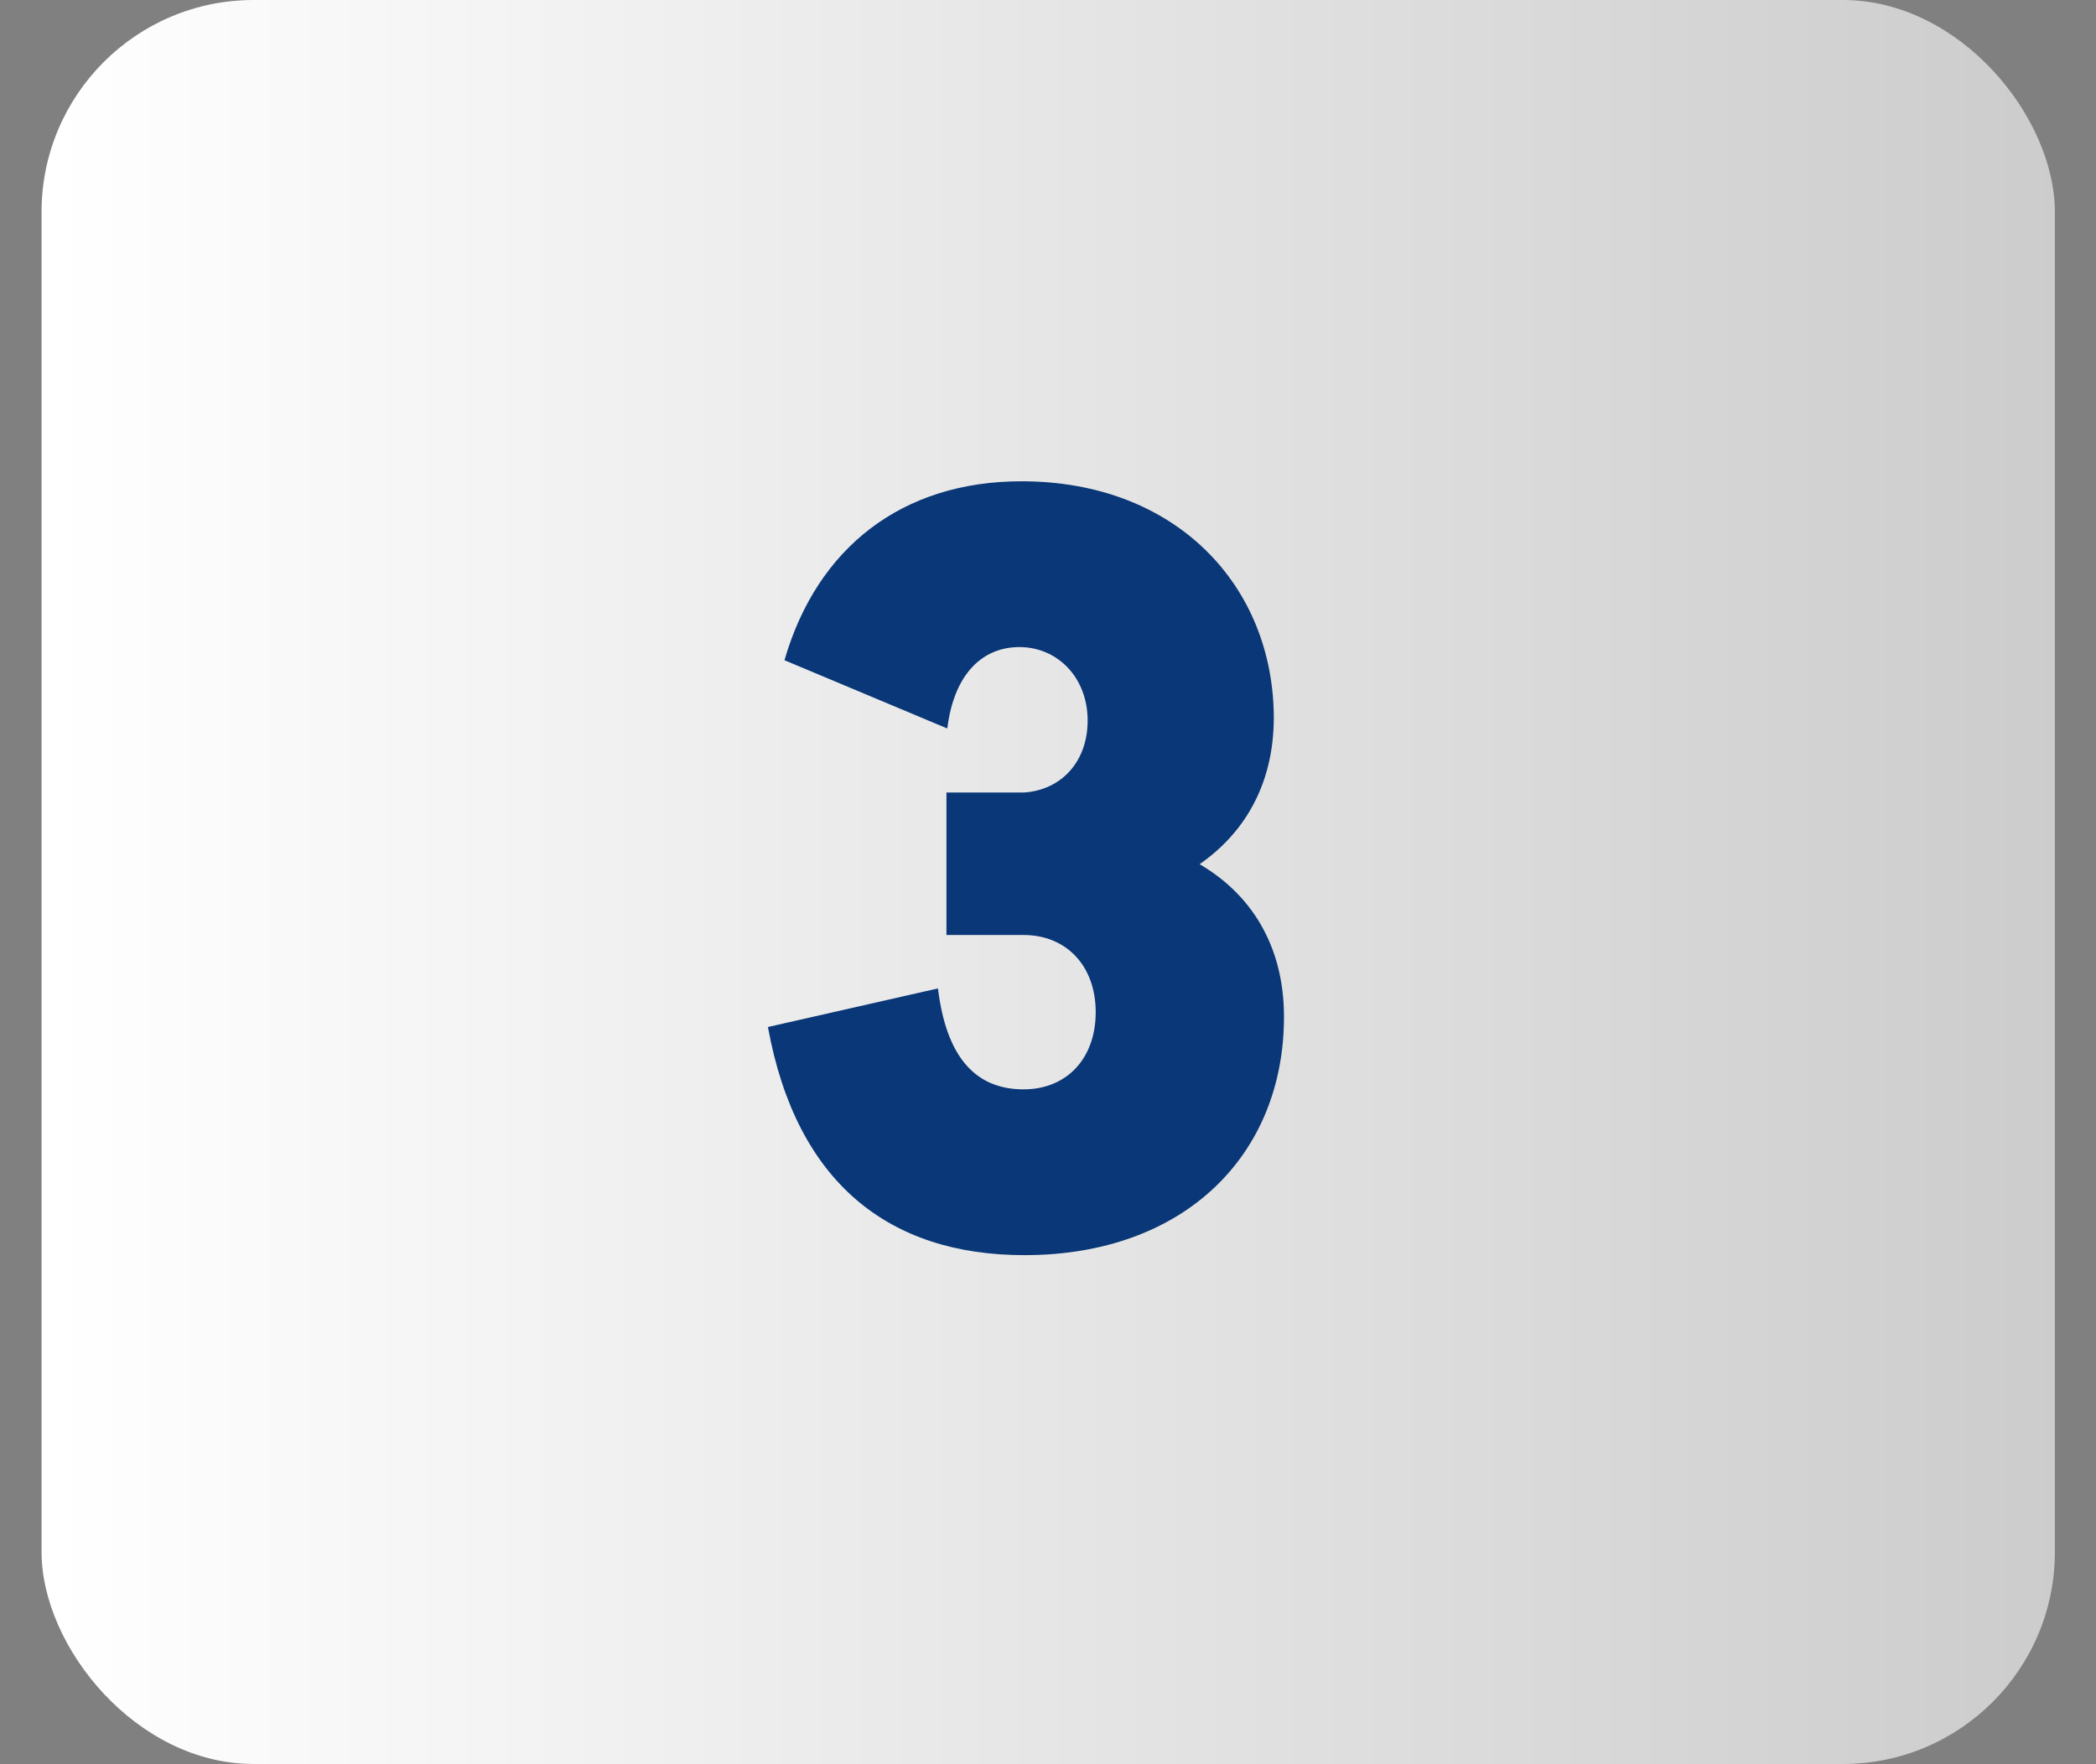
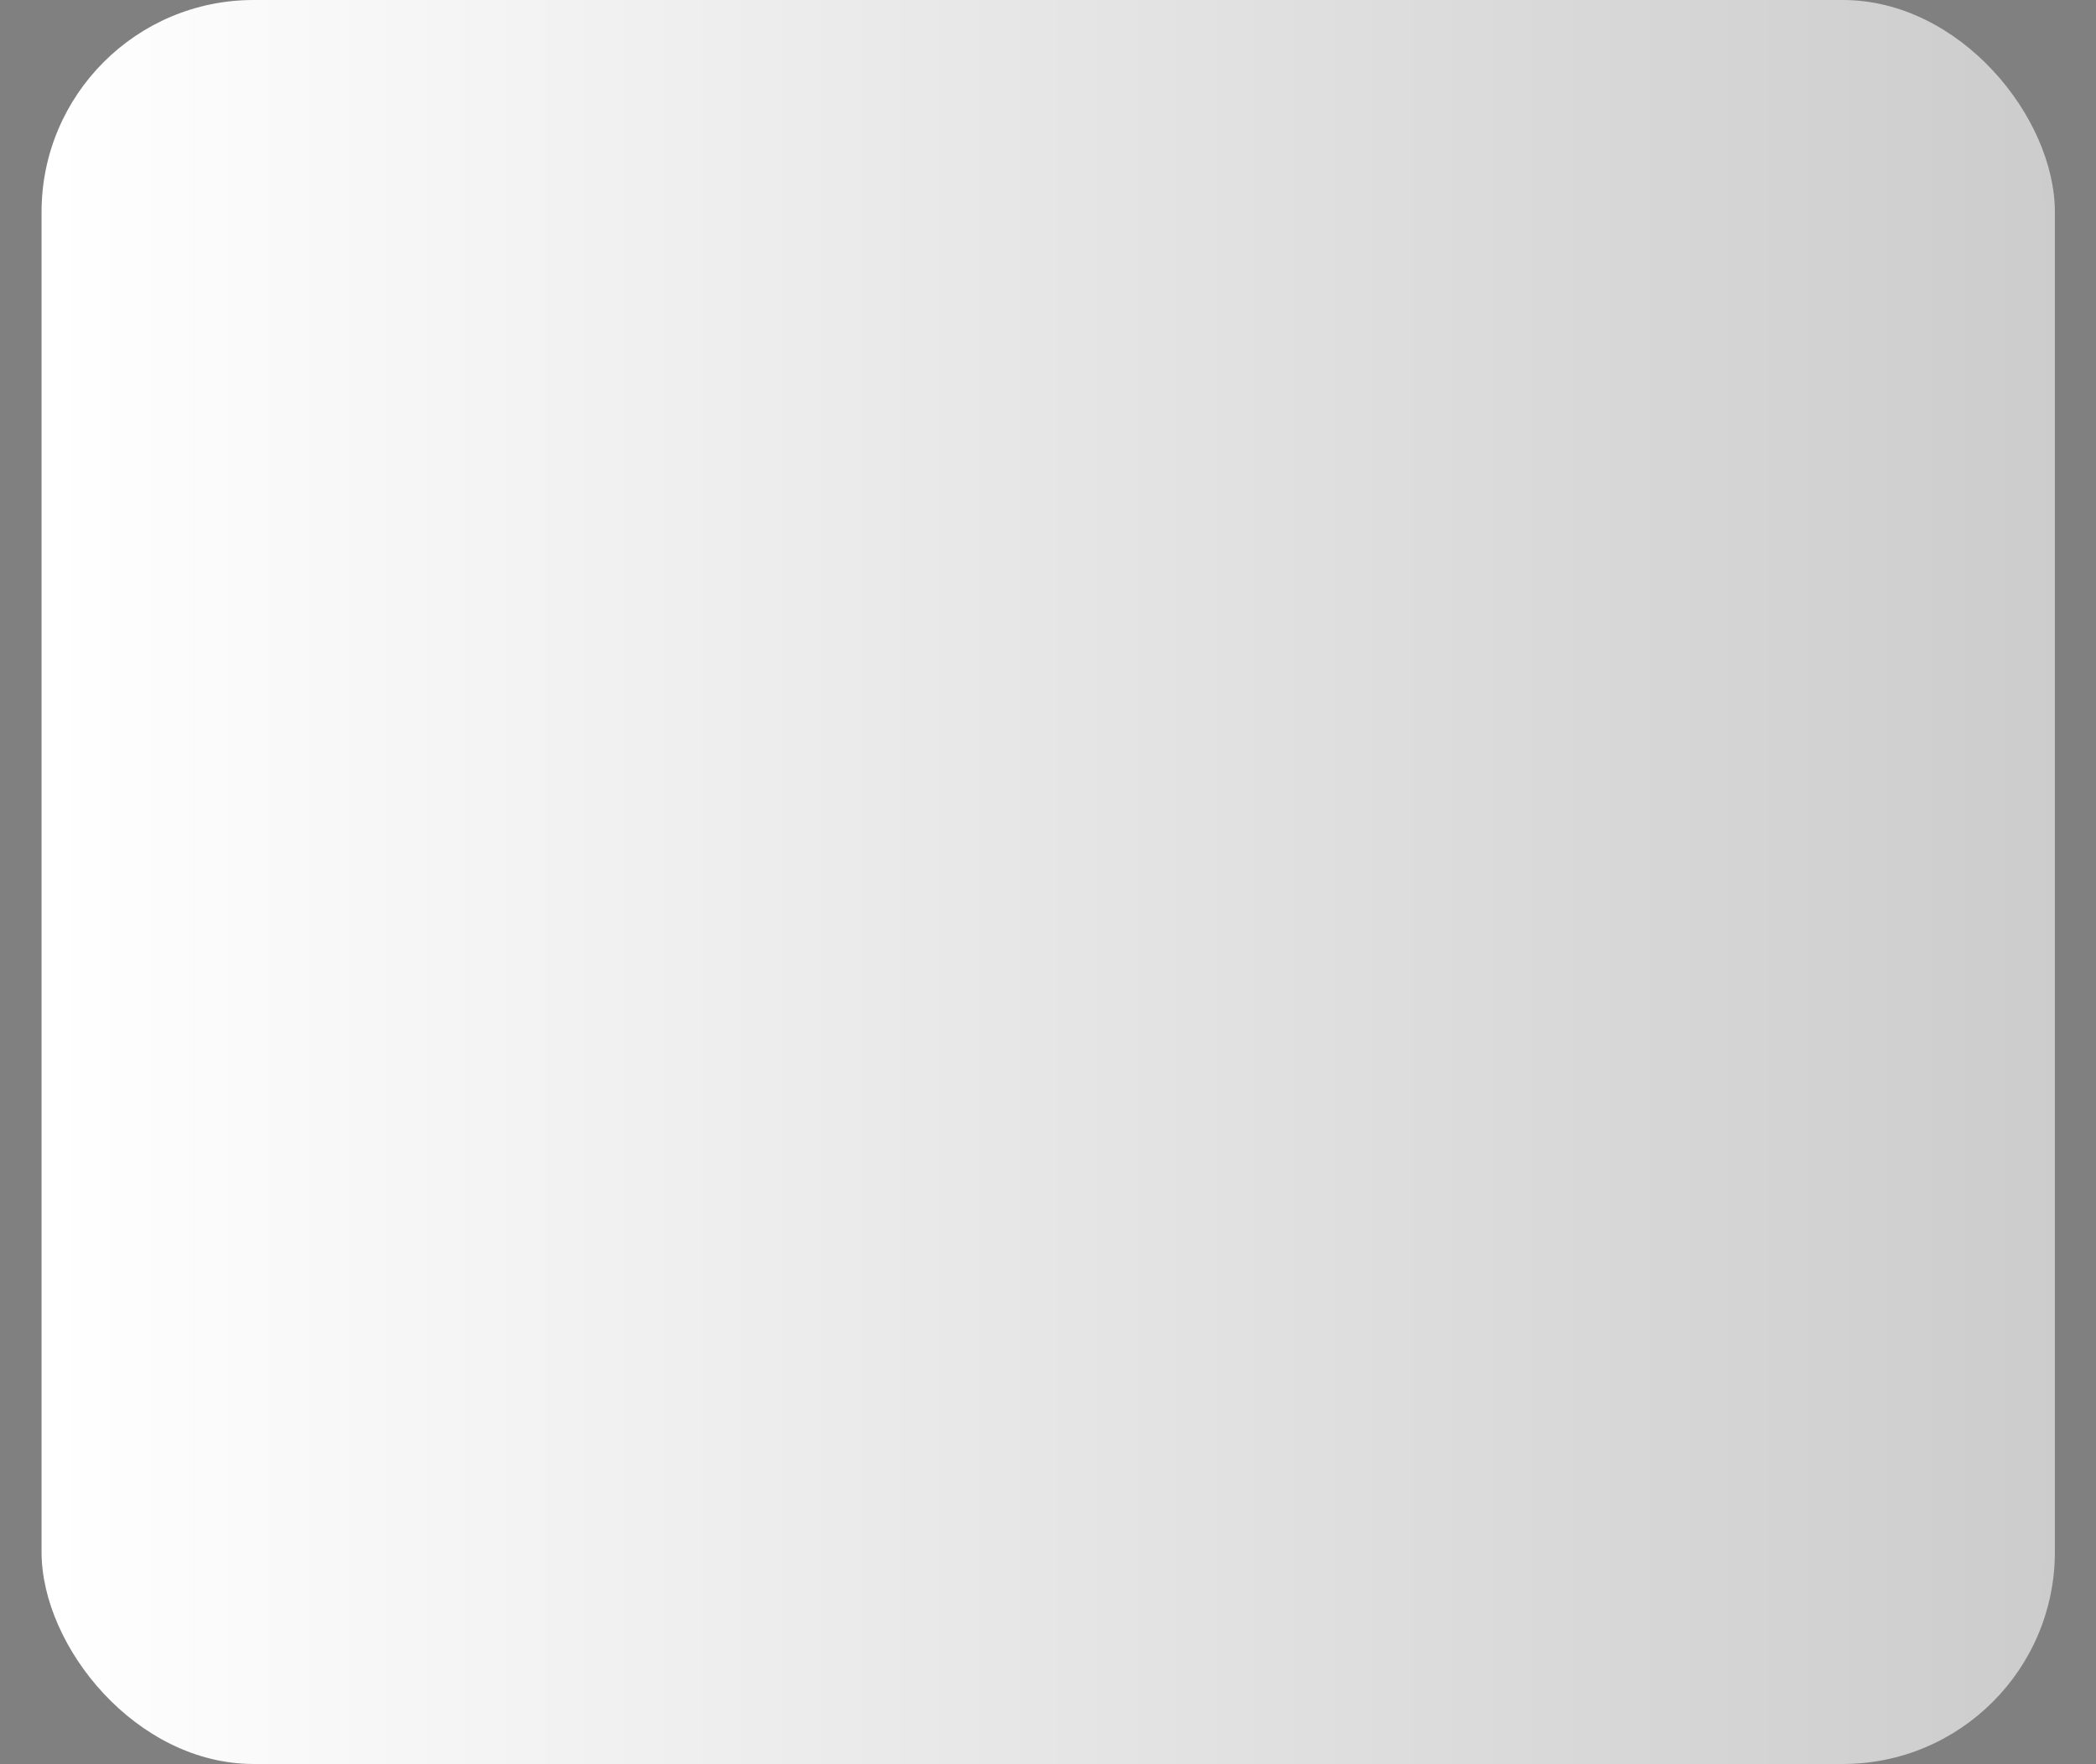
<svg xmlns="http://www.w3.org/2000/svg" id="Layer_1" viewBox="0 0 49.43 41.6">
  <rect x="0" y="0" width="49.43" height="41.6" fill="#808080" stroke="none" />
  <defs>
    <style>.cls-1{fill:#093777;}.cls-2{fill:url(#linear-gradient);}</style>
    <linearGradient id="linear-gradient" x1=".98" y1="20.8" x2="48.45" y2="20.8" gradientUnits="userSpaceOnUse">
      <stop offset="0" stop-color="#fff" />
      <stop offset="1" stop-color="#fff" stop-opacity=".6" />
    </linearGradient>
  </defs>
  <rect class="cls-2" x=".98" width="47.48" height="41.6" rx="5" ry="5" />
-   <path class="cls-1" d="M30.04,16.92c0,1.63-.74,2.76-1.75,3.46,1.15.67,1.99,1.85,1.99,3.6,0,3.26-2.35,5.62-6.12,5.62-3.19,0-5.38-1.7-6.05-5.38l4.01-.91c.19,1.56.84,2.38,2.02,2.38,1.01,0,1.7-.72,1.7-1.82s-.7-1.82-1.7-1.82h-1.82v-3.36h1.82c.86-.05,1.51-.7,1.51-1.7s-.7-1.73-1.61-1.73c-.86,0-1.54.62-1.7,1.92l-3.84-1.61c.77-2.66,2.78-4.22,5.59-4.22,3.65,0,5.95,2.47,5.95,5.59Z" />
</svg>